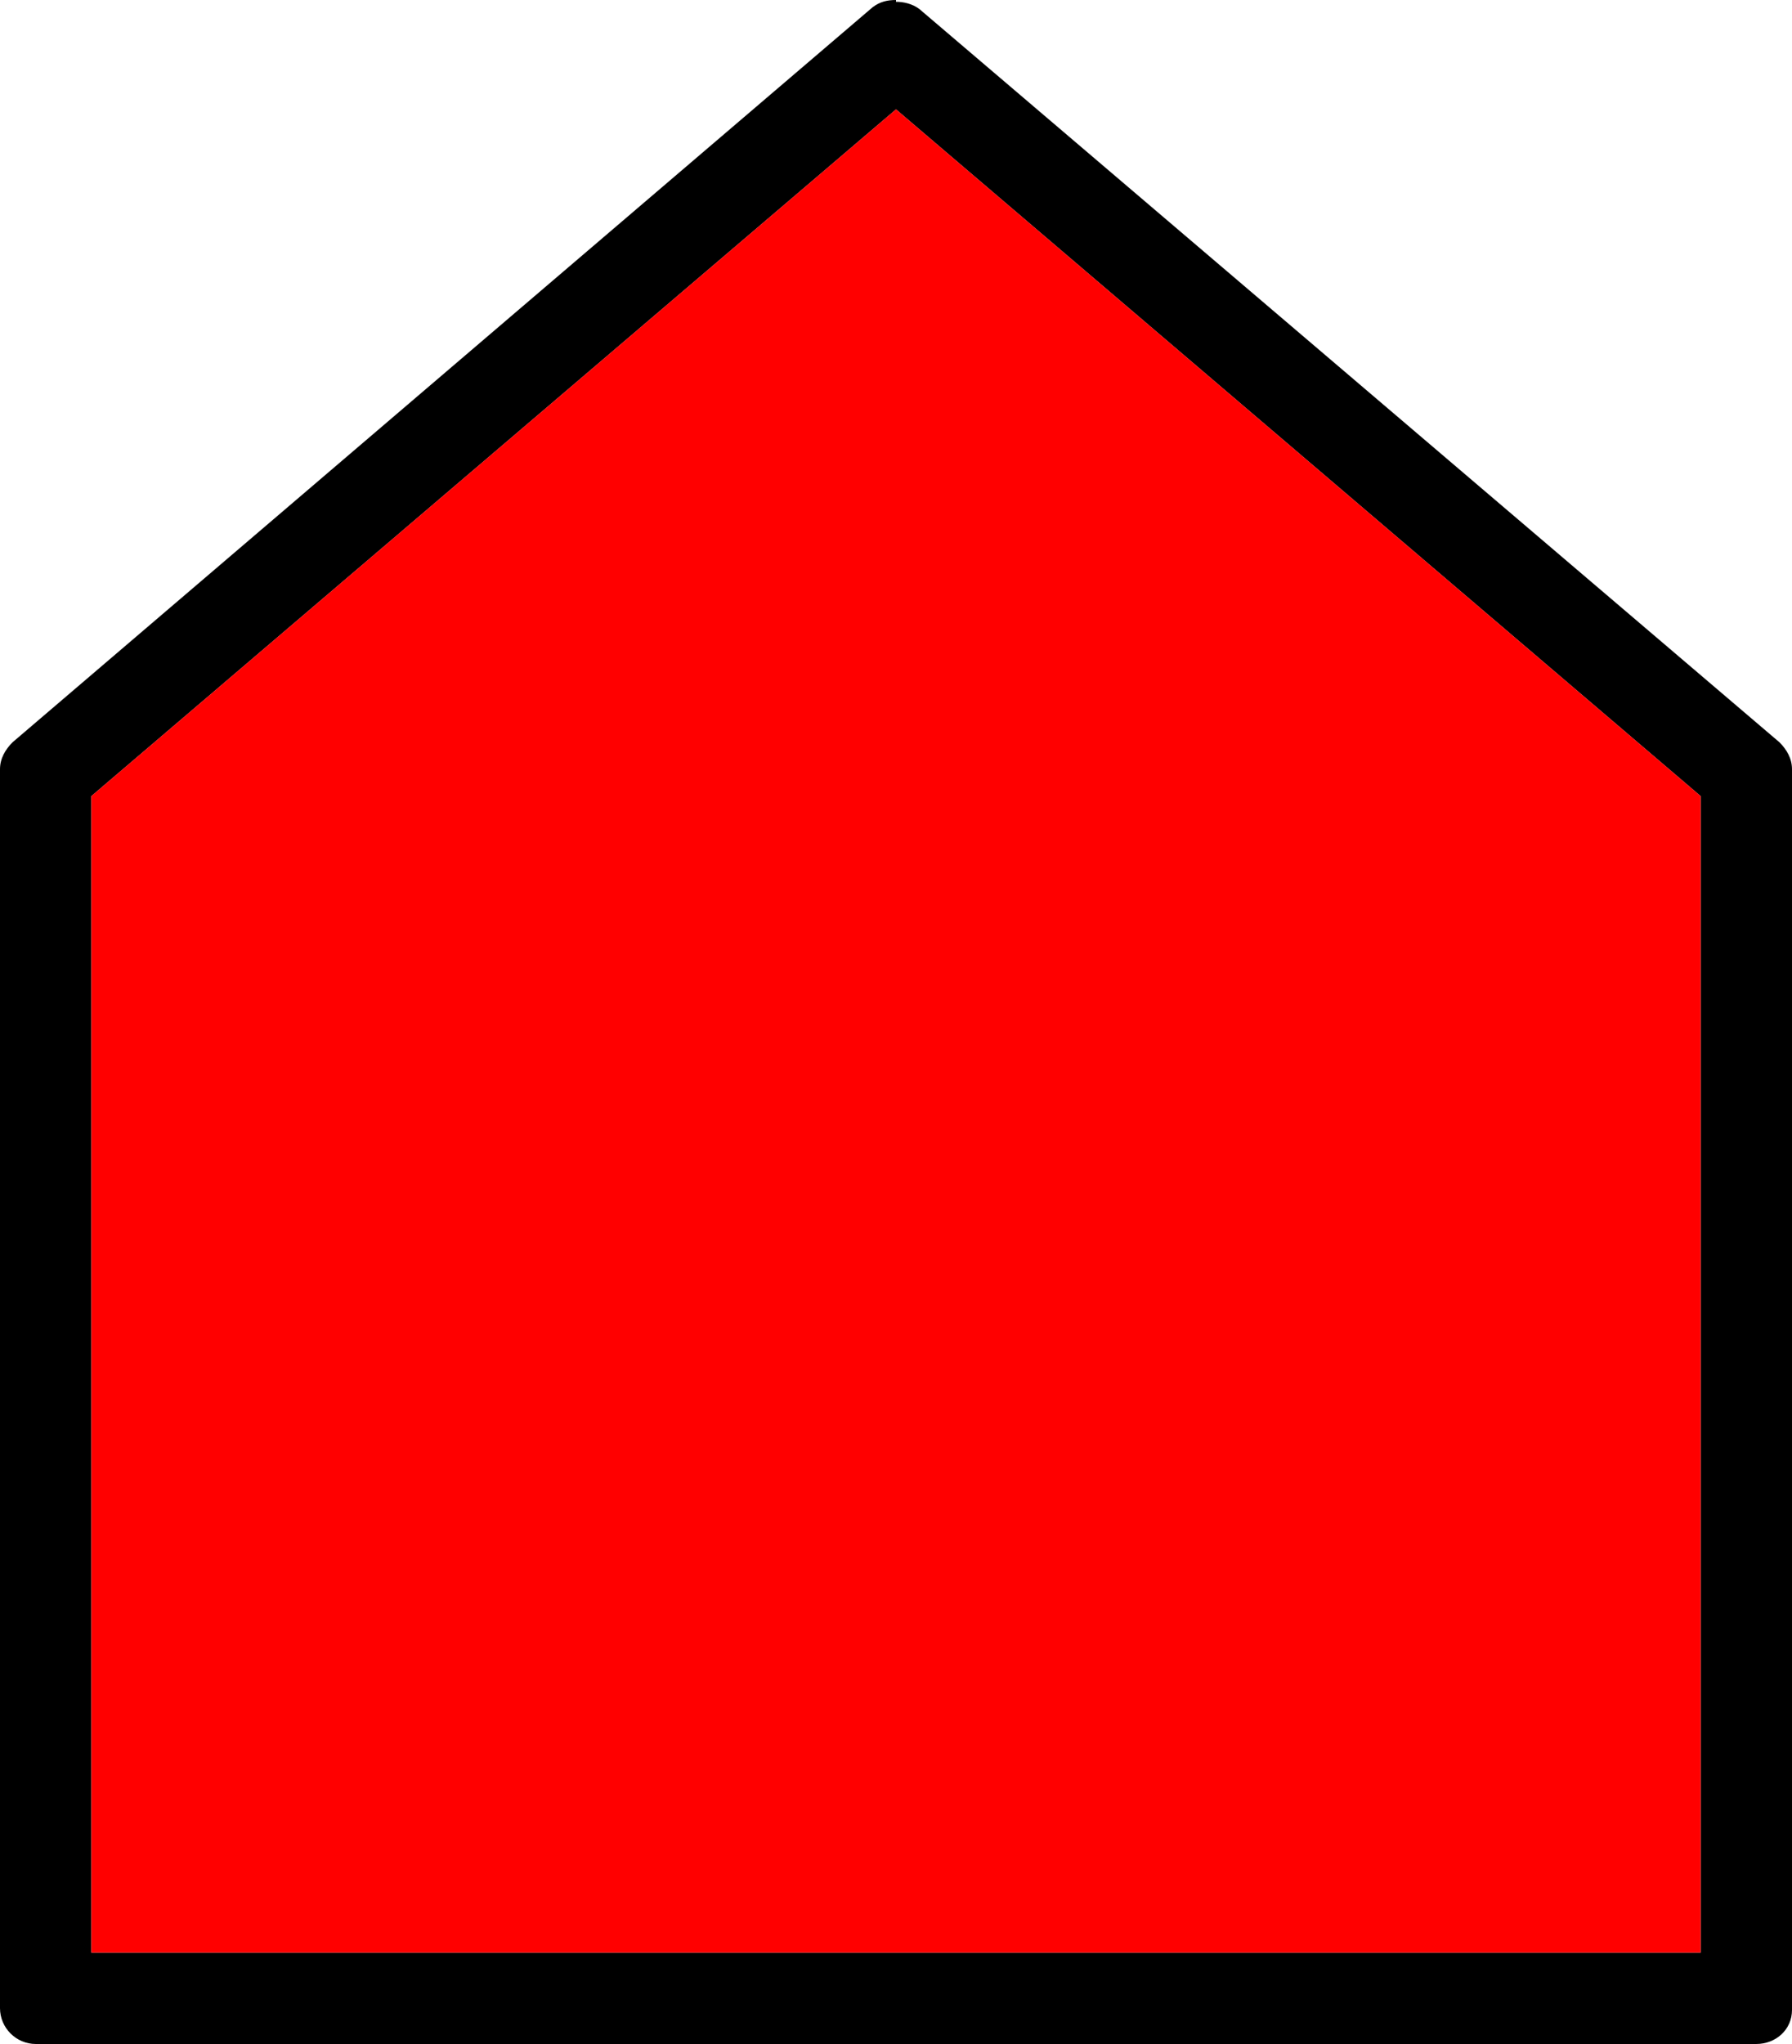
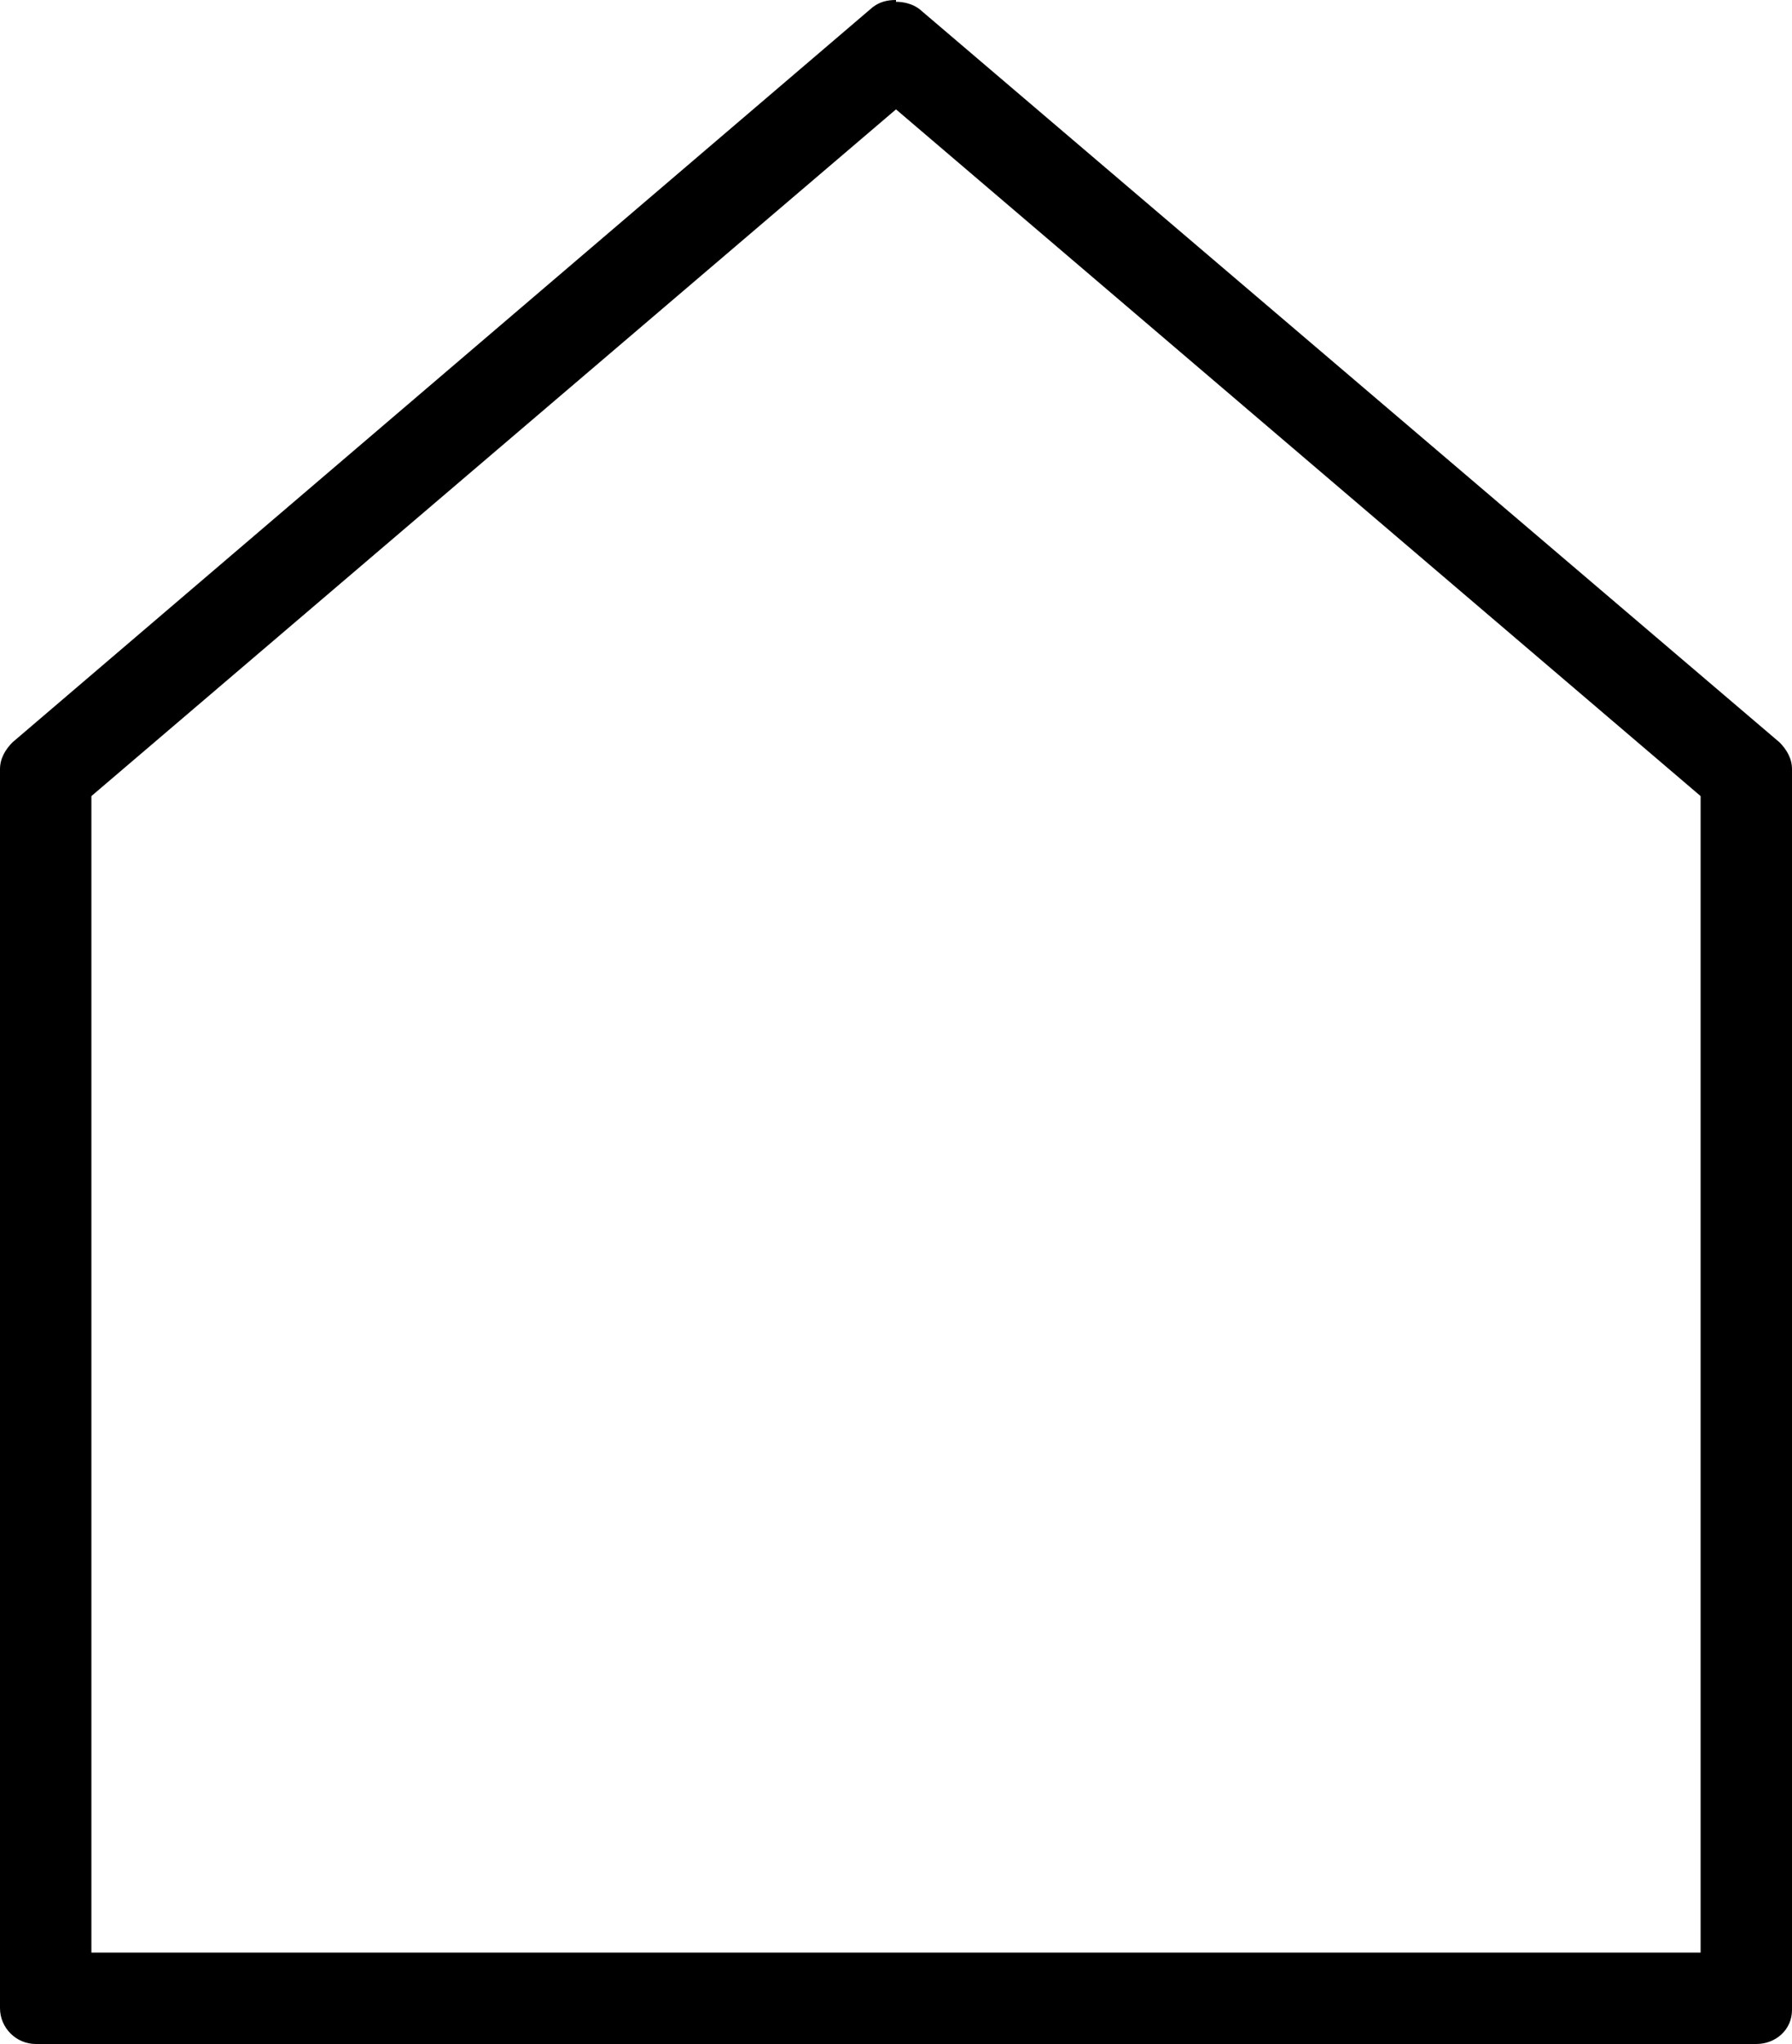
<svg xmlns="http://www.w3.org/2000/svg" id="Layer_1" version="1.1" viewBox="0 0 100 114">
  <defs>
    <style>
      .st0 {
        fill: red;
      }
    </style>
  </defs>
  <path d="M50,6.1l44.9,38.3v64.5H5.1V44.4L50,6.1M50,0c-.5,0-.9.1-1.3.4L.7,41.4c-.4.4-.7.9-.7,1.5v69.1c0,1.1.9,2,2,2h96c1.1,0,2-.8,2-1.9V42.9c0-.6-.3-1.1-.7-1.5L51.3.5c-.4-.3-.9-.4-1.3-.4h0Z" />
-   <polyline class="st0" points="50 6.1 94.9 44.4 94.9 108.9 5.1 108.9 5.1 44.4 50 6.1" />
</svg>